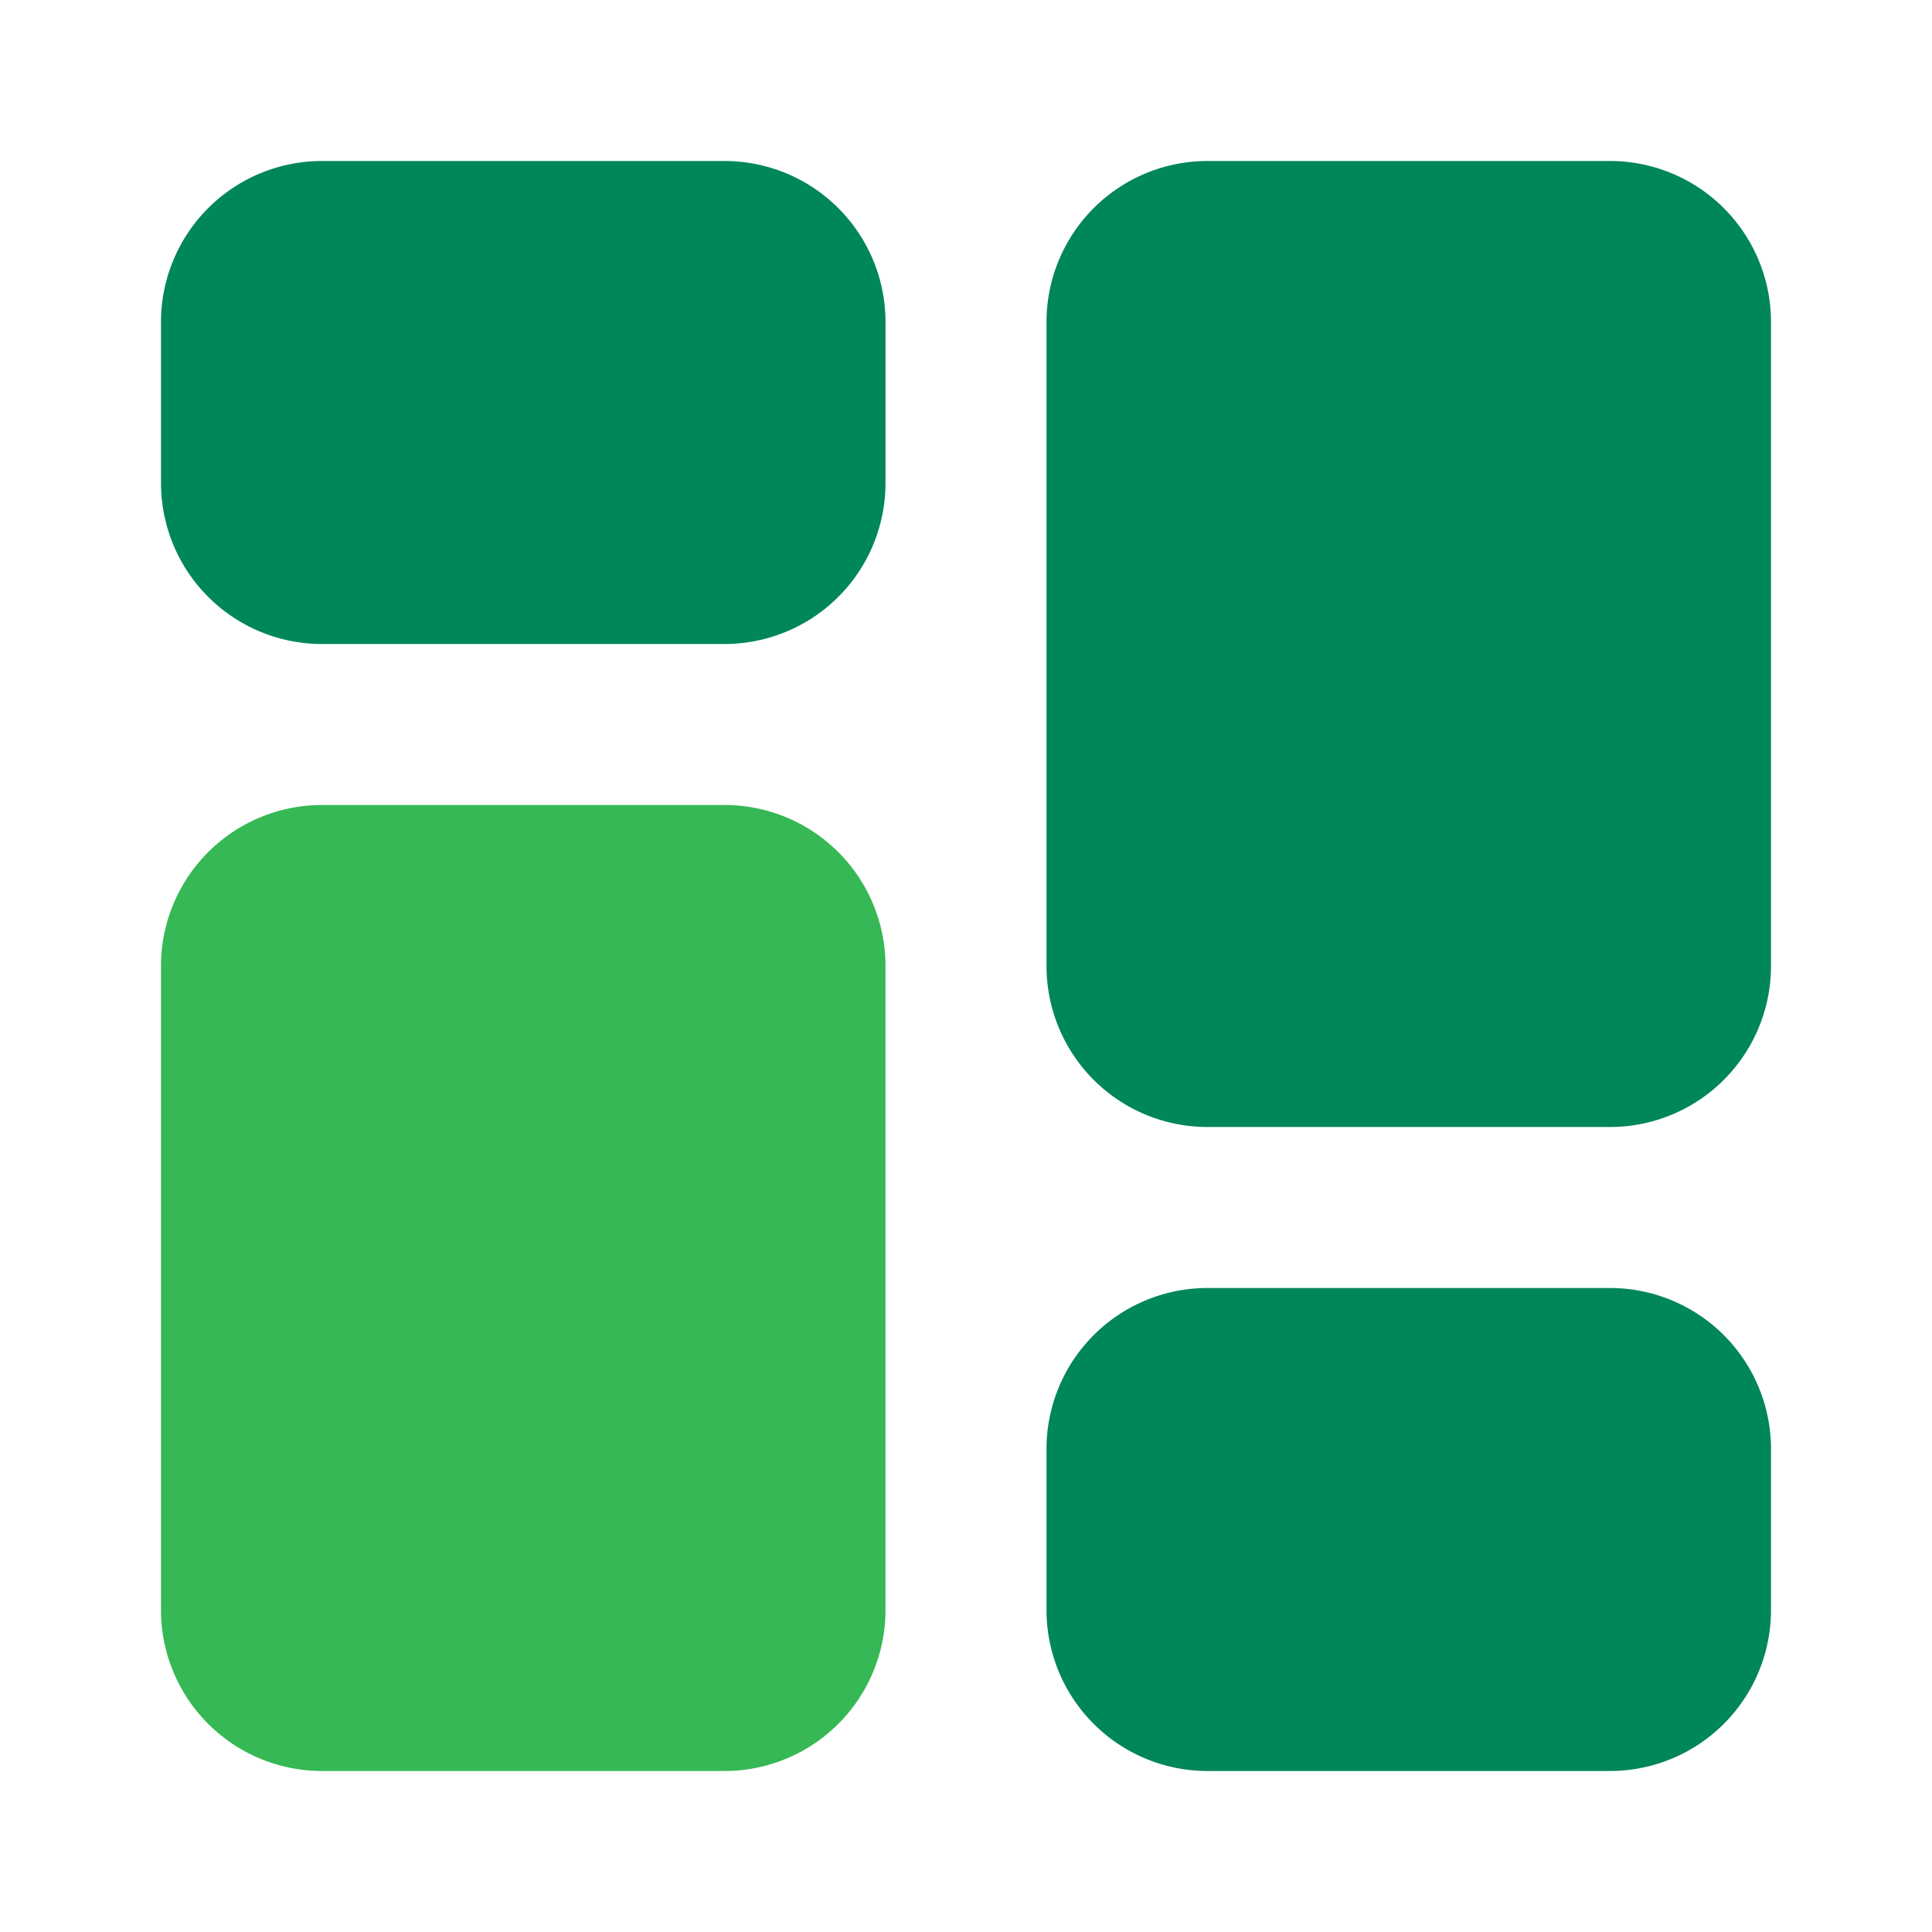
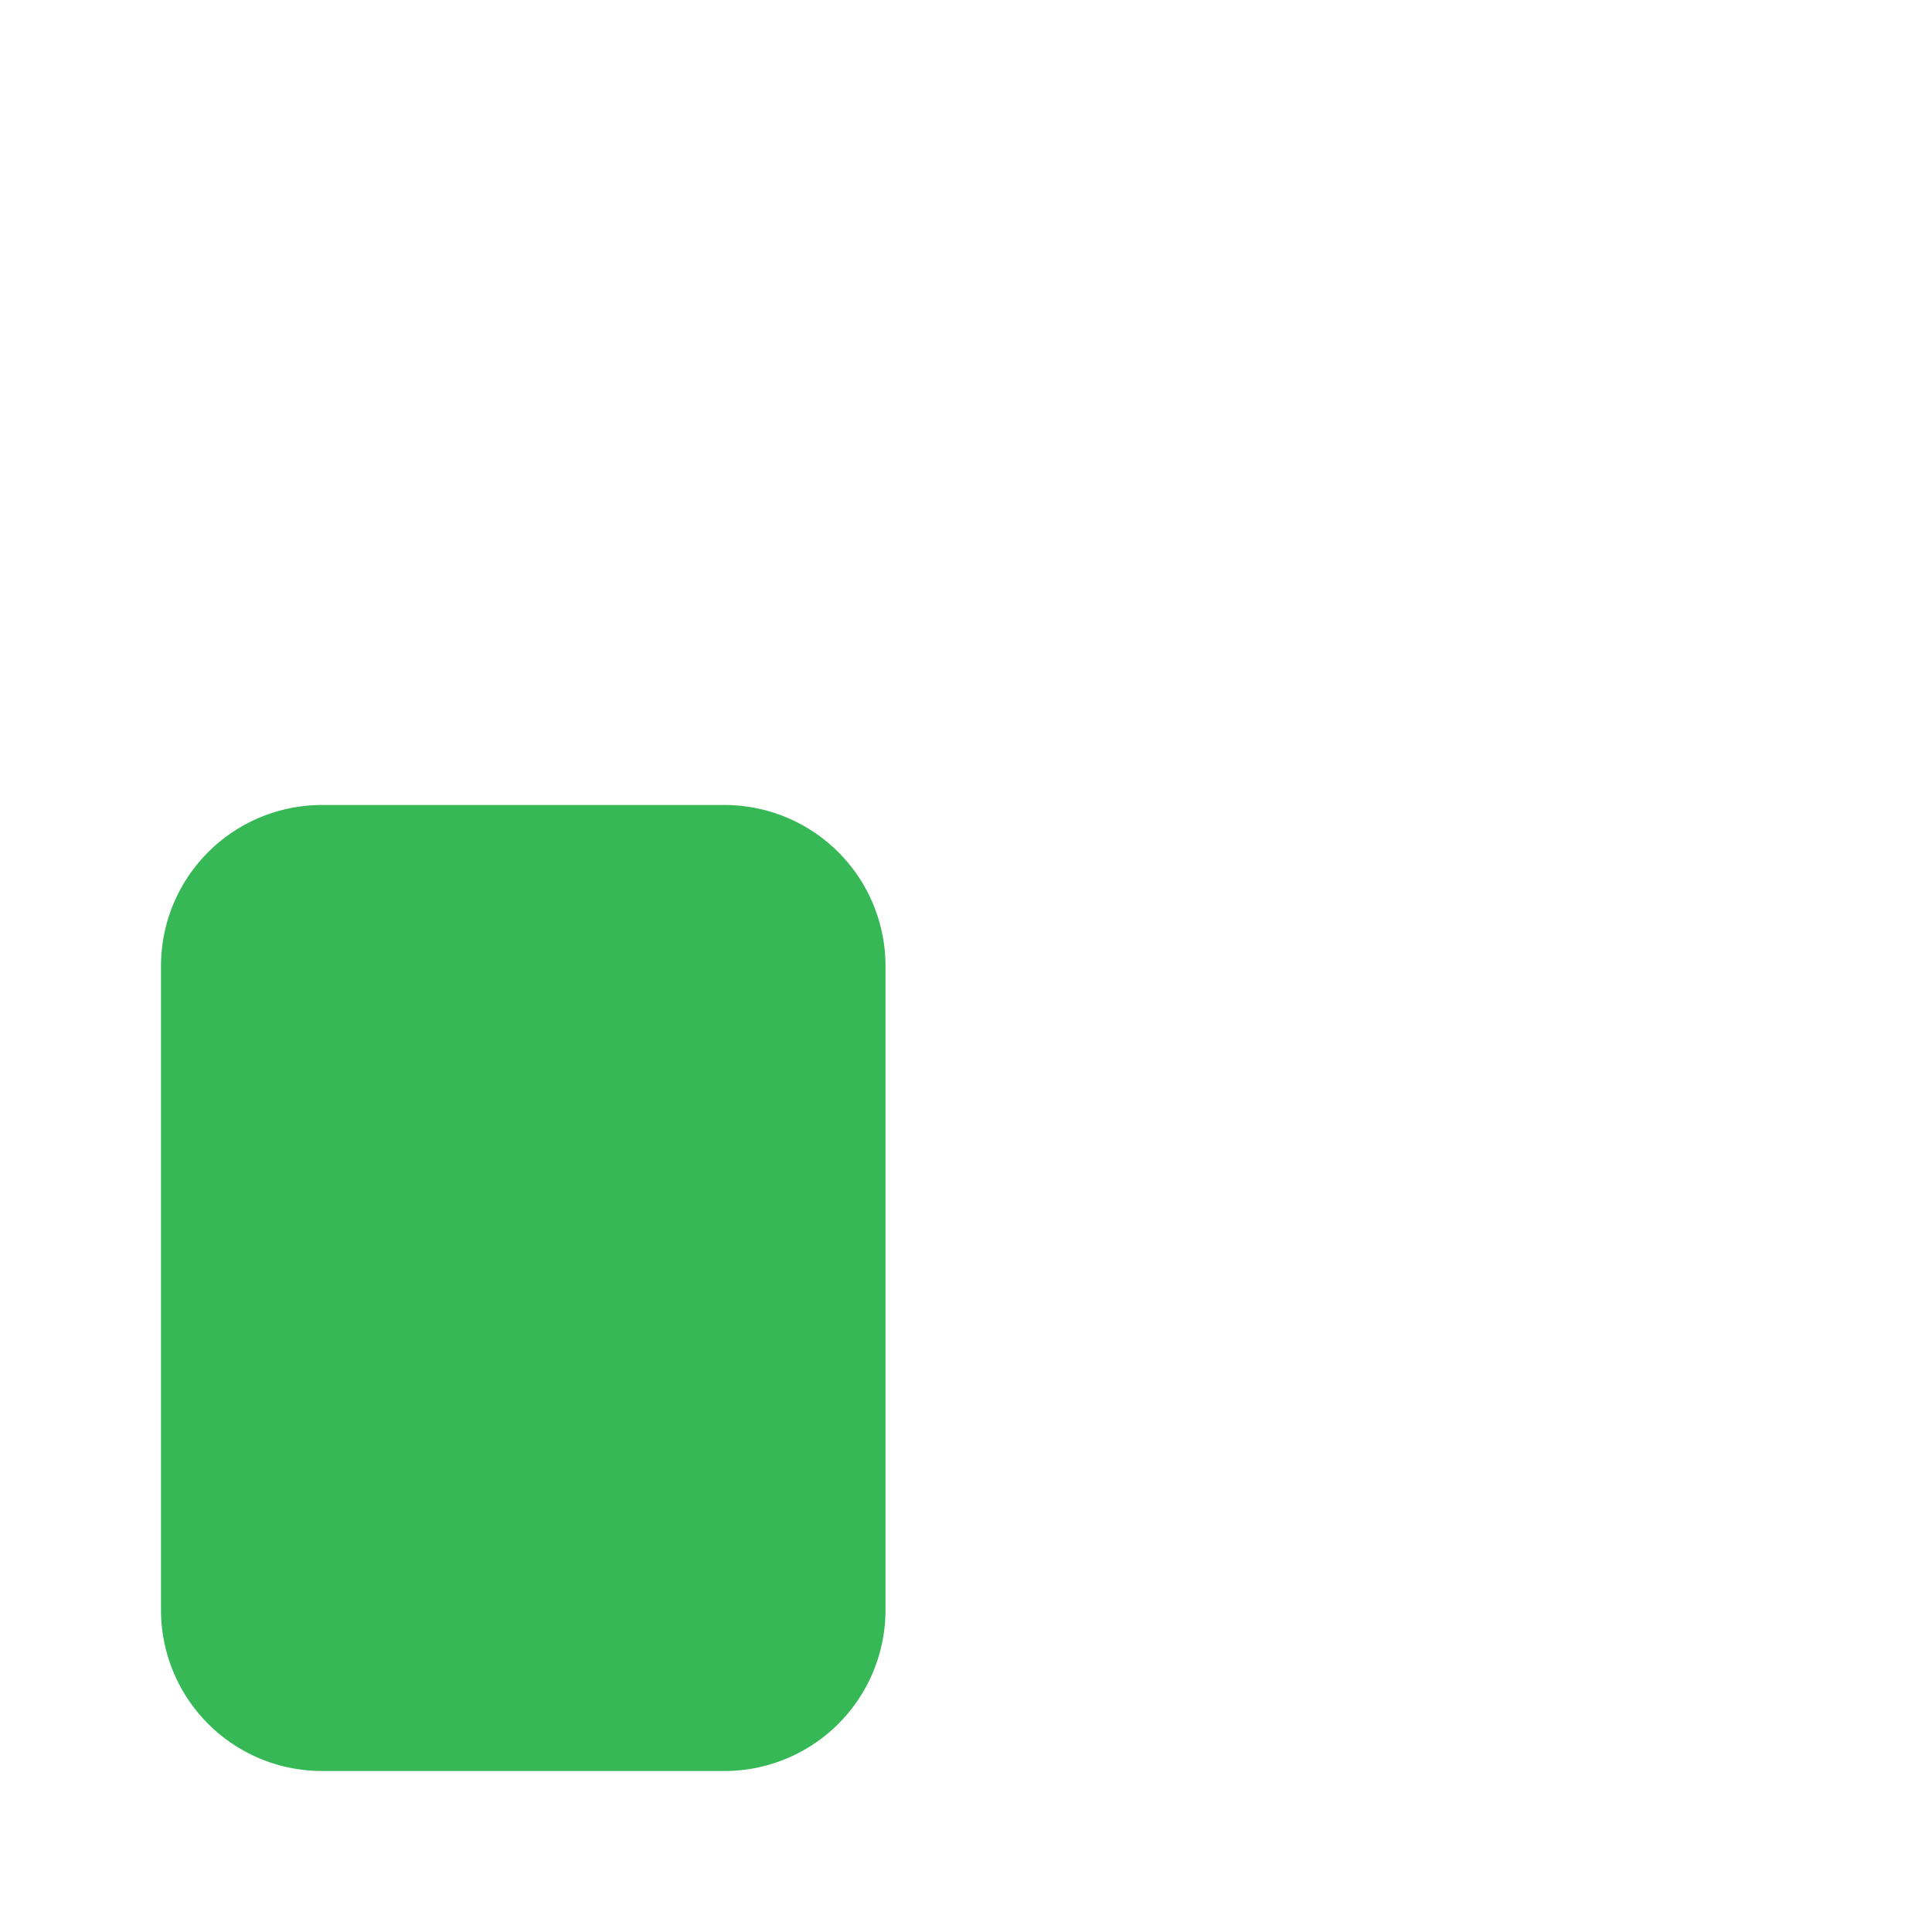
<svg xmlns="http://www.w3.org/2000/svg" width="24" height="24" fill="none" viewBox="0 0 24 24">
-   <path fill="#00865B" fill-rule="evenodd" d="M15 2a2 2 0 0 0-2 2v8a2 2 0 0 0 2 2h5a2 2 0 0 0 2-2V4a2 2 0 0 0-2-2h-5ZM2 4a2 2 0 0 1 2-2h5a2 2 0 0 1 2 2v2a2 2 0 0 1-2 2H4a2 2 0 0 1-2-2V4Zm13 12a2 2 0 0 0-2 2v2a2 2 0 0 0 2 2h5a2 2 0 0 0 2-2v-2a2 2 0 0 0-2-2h-5Z" clip-rule="evenodd" />
  <path fill="#35B855" d="M2 12a2 2 0 0 1 2-2h5a2 2 0 0 1 2 2v8a2 2 0 0 1-2 2H4a2 2 0 0 1-2-2v-8Z" />
</svg>